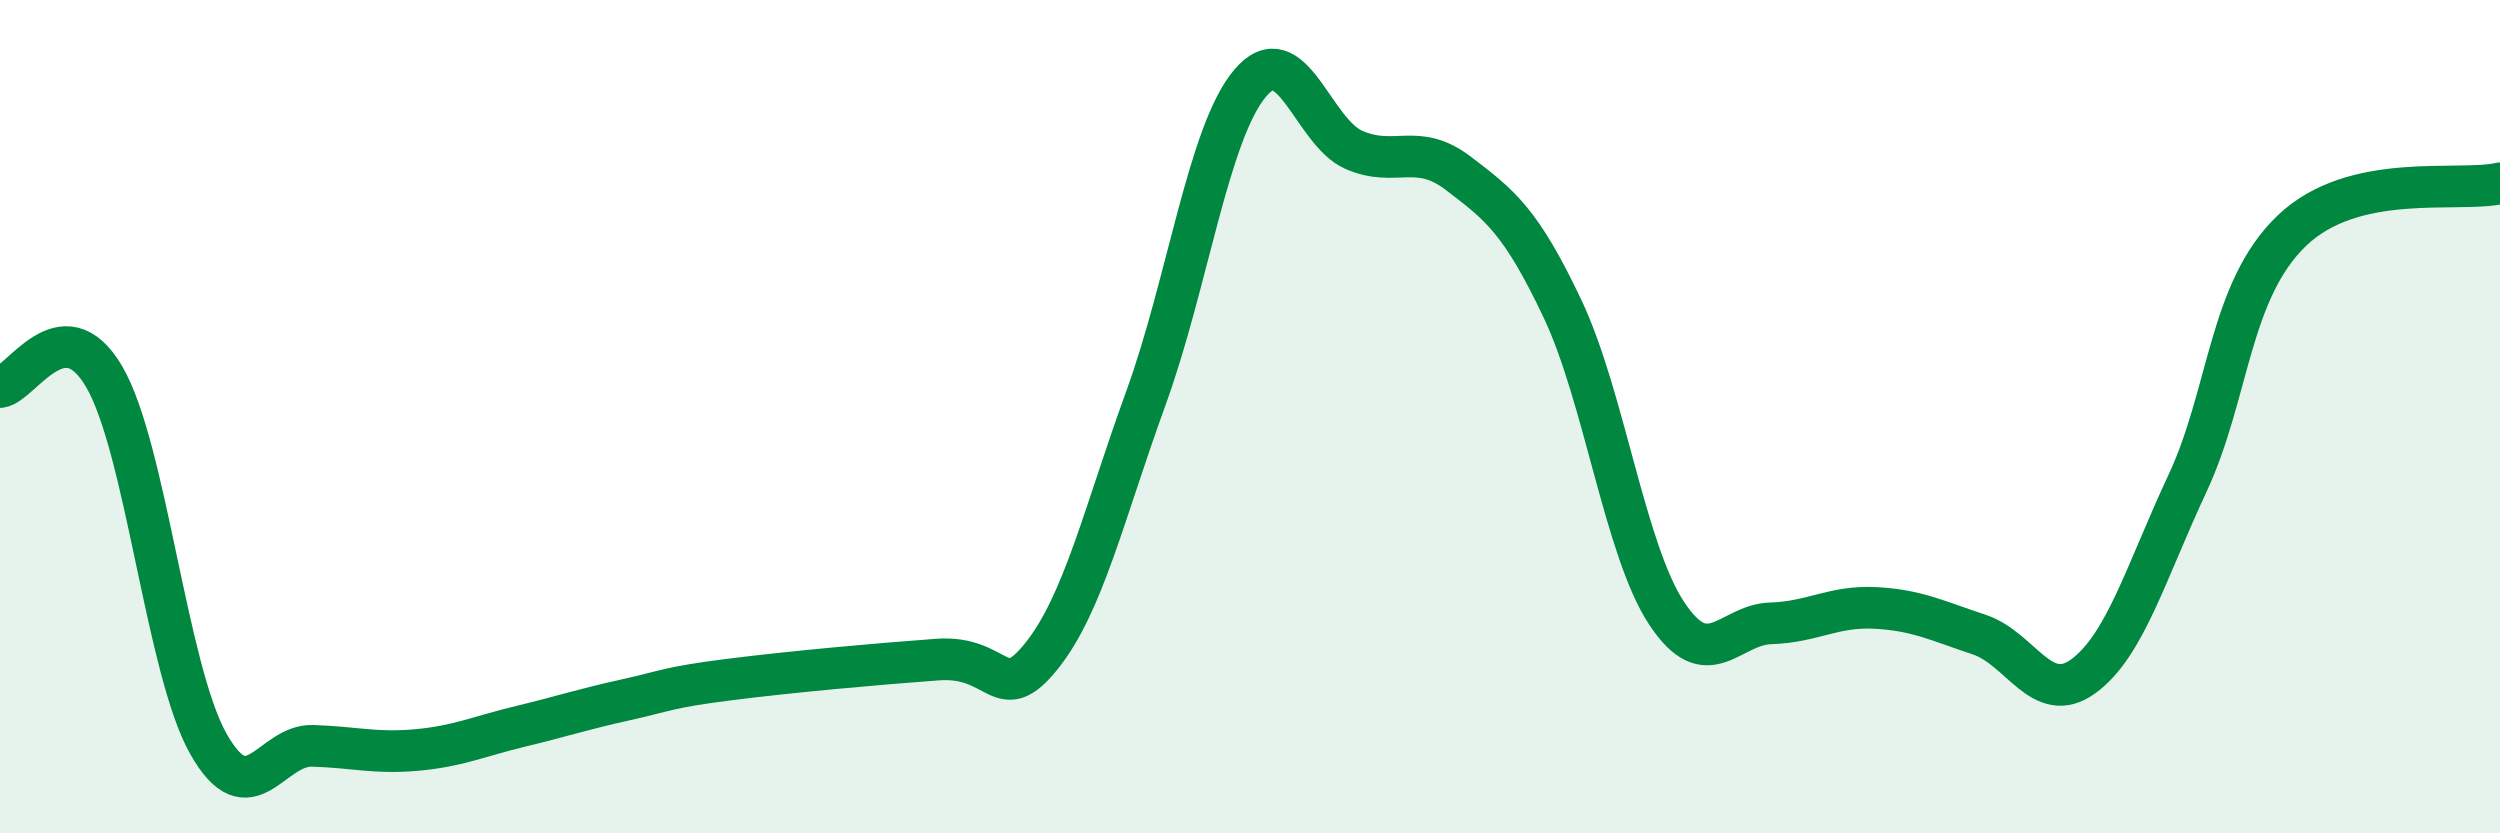
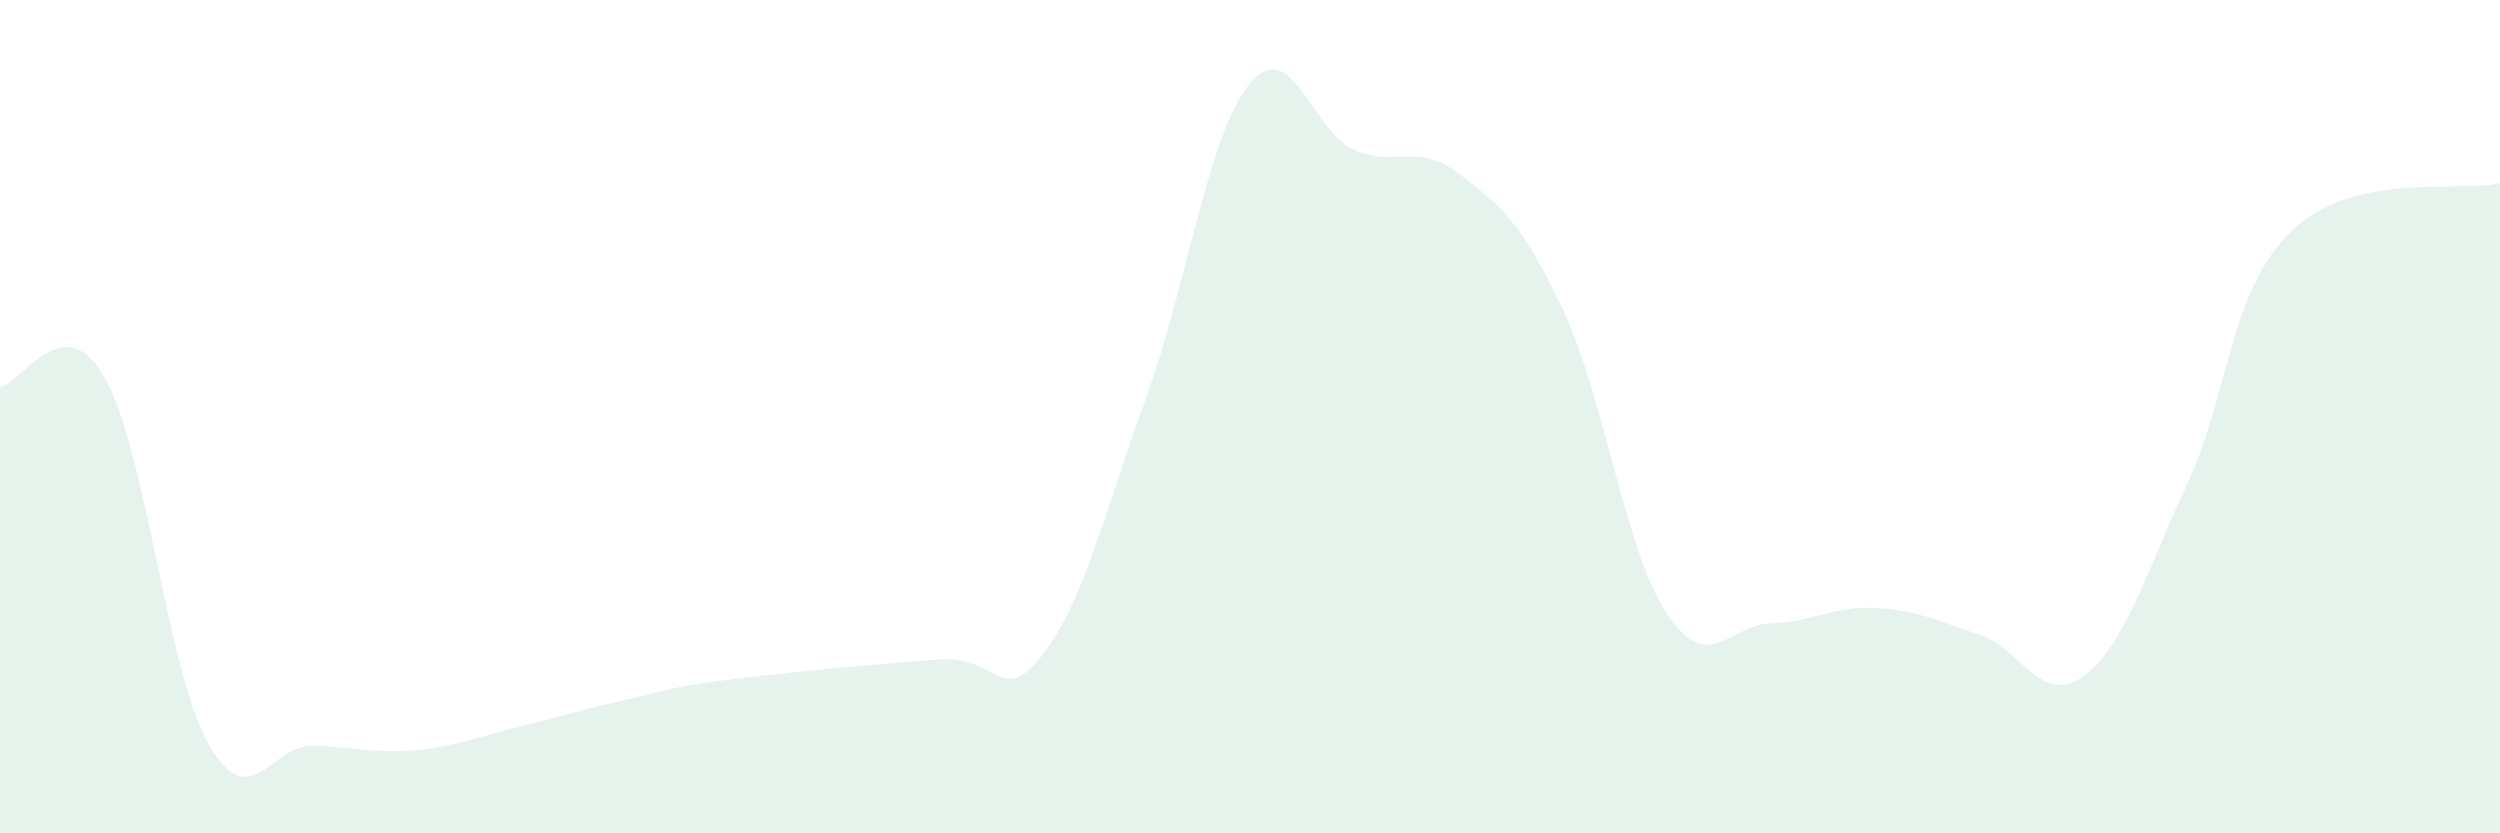
<svg xmlns="http://www.w3.org/2000/svg" width="60" height="20" viewBox="0 0 60 20">
  <path d="M 0,9.29 C 0.5,9.24 1.5,7.33 2.5,9.04 C 3.5,10.75 4,16.08 5,17.85 C 6,19.62 6.5,17.87 7.5,17.9 C 8.5,17.93 9,18.09 10,18 C 11,17.91 11.5,17.67 12.5,17.43 C 13.5,17.19 14,17.02 15,16.8 C 16,16.58 16,16.5 17.5,16.31 C 19,16.12 21,15.94 22.5,15.83 C 24,15.72 24,16.99 25,15.74 C 26,14.49 26.5,12.31 27.5,9.56 C 28.5,6.81 29,3.19 30,2 C 31,0.81 31.5,3.17 32.5,3.6 C 33.5,4.03 34,3.4 35,4.16 C 36,4.92 36.5,5.3 37.5,7.41 C 38.5,9.52 39,13.21 40,14.72 C 41,16.23 41.5,14.99 42.5,14.96 C 43.5,14.93 44,14.54 45,14.59 C 46,14.64 46.5,14.9 47.5,15.23 C 48.5,15.56 49,16.96 50,16.23 C 51,15.5 51.5,13.74 52.5,11.6 C 53.5,9.46 53.5,6.98 55,5.54 C 56.5,4.1 59,4.63 60,4.4L60 20L0 20Z" fill="#008740" opacity="0.1" stroke-linecap="round" stroke-linejoin="round" />
-   <path d="M 0,9.29 C 0.5,9.24 1.5,7.33 2.5,9.04 C 3.5,10.75 4,16.08 5,17.85 C 6,19.62 6.5,17.87 7.5,17.9 C 8.5,17.93 9,18.09 10,18 C 11,17.91 11.5,17.67 12.5,17.43 C 13.5,17.19 14,17.02 15,16.8 C 16,16.58 16,16.5 17.5,16.31 C 19,16.12 21,15.94 22.5,15.83 C 24,15.72 24,16.99 25,15.74 C 26,14.49 26.5,12.31 27.5,9.56 C 28.5,6.81 29,3.19 30,2 C 31,0.81 31.5,3.17 32.5,3.6 C 33.5,4.03 34,3.4 35,4.16 C 36,4.92 36.5,5.3 37.5,7.41 C 38.5,9.52 39,13.21 40,14.72 C 41,16.23 41.5,14.99 42.5,14.96 C 43.5,14.93 44,14.54 45,14.59 C 46,14.64 46.5,14.9 47.5,15.23 C 48.5,15.56 49,16.96 50,16.23 C 51,15.5 51.5,13.74 52.5,11.6 C 53.5,9.46 53.5,6.98 55,5.54 C 56.5,4.1 59,4.63 60,4.4" stroke="#008740" stroke-width="1" fill="none" stroke-linecap="round" stroke-linejoin="round" />
</svg>